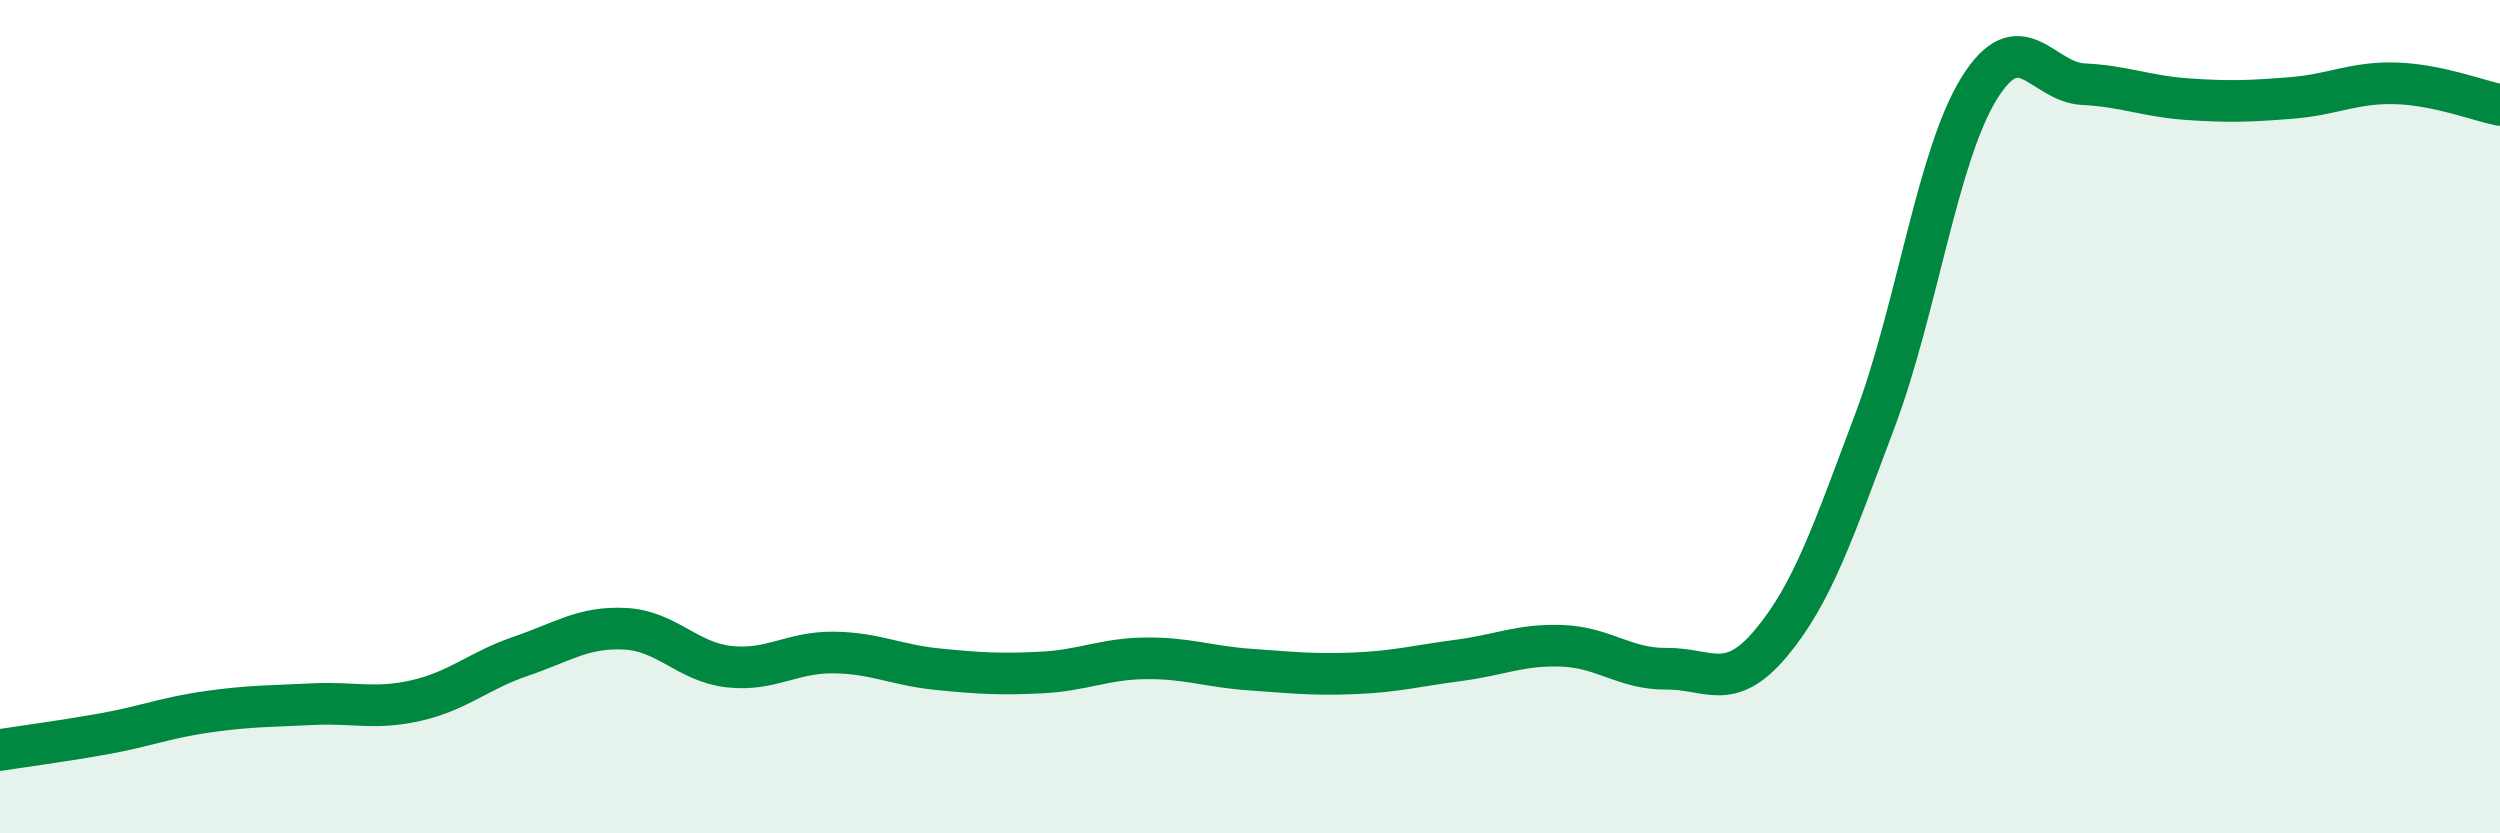
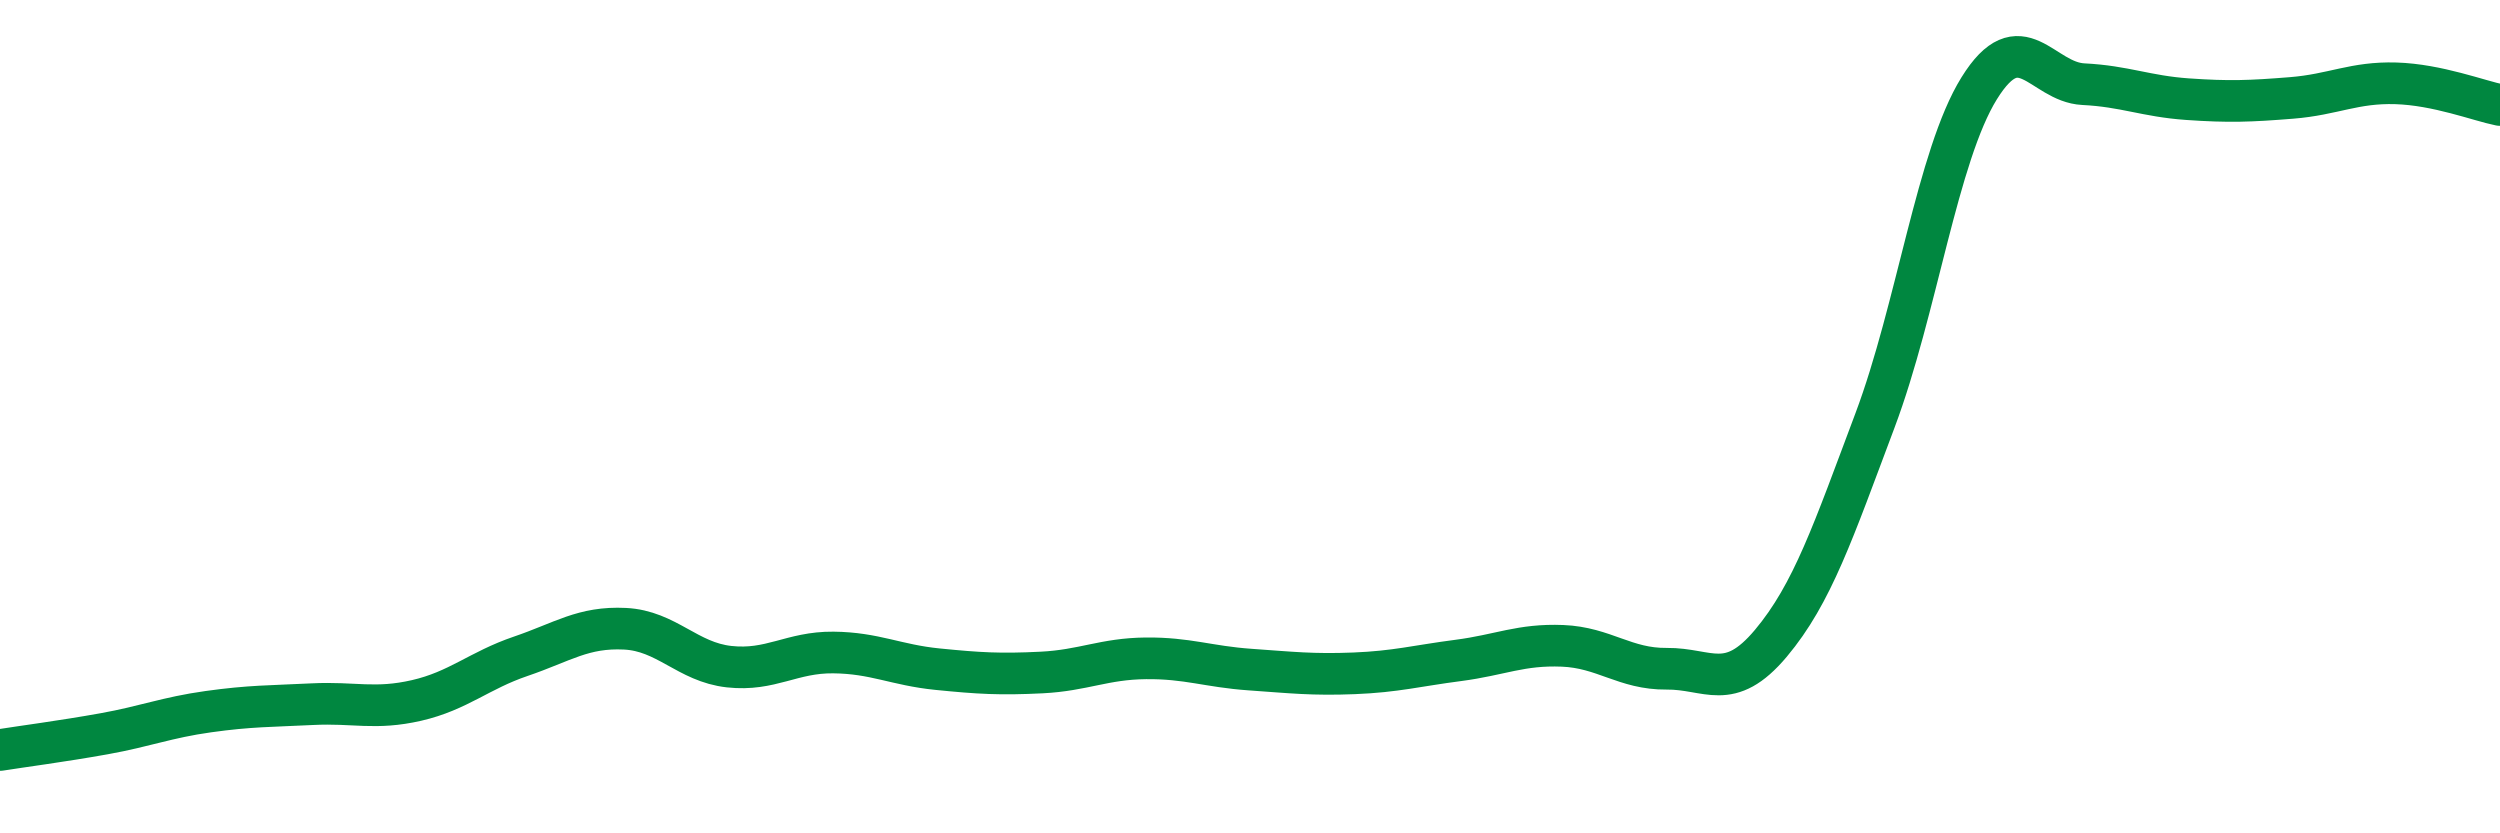
<svg xmlns="http://www.w3.org/2000/svg" width="60" height="20" viewBox="0 0 60 20">
-   <path d="M 0,18 C 0.5,17.92 1.5,17.79 2.5,17.61 C 3.5,17.43 4,17.22 5,17.08 C 6,16.94 6.5,16.95 7.5,16.9 C 8.5,16.85 9,17.04 10,16.81 C 11,16.58 11.5,16.09 12.5,15.75 C 13.5,15.41 14,15.04 15,15.09 C 16,15.14 16.5,15.89 17.5,16 C 18.5,16.11 19,15.65 20,15.66 C 21,15.67 21.5,15.96 22.5,16.06 C 23.5,16.16 24,16.19 25,16.14 C 26,16.09 26.5,15.81 27.5,15.8 C 28.5,15.79 29,16 30,16.07 C 31,16.14 31.5,16.2 32.5,16.16 C 33.5,16.12 34,15.98 35,15.85 C 36,15.72 36.5,15.46 37.5,15.5 C 38.5,15.54 39,16.06 40,16.05 C 41,16.04 41.5,16.63 42.5,15.44 C 43.5,14.25 44,12.75 45,10.09 C 46,7.43 46.5,3.73 47.5,2.12 C 48.5,0.51 49,1.97 50,2.02 C 51,2.07 51.5,2.31 52.5,2.38 C 53.5,2.45 54,2.43 55,2.35 C 56,2.27 56.5,1.97 57.5,2 C 58.5,2.03 59.5,2.42 60,2.52L60 20L0 20Z" fill="#008740" opacity="0.1" stroke-linecap="round" stroke-linejoin="round" />
  <path d="M 0,18 C 0.5,17.92 1.5,17.79 2.5,17.61 C 3.5,17.43 4,17.22 5,17.08 C 6,16.94 6.5,16.95 7.5,16.9 C 8.5,16.85 9,17.04 10,16.81 C 11,16.58 11.5,16.09 12.5,15.75 C 13.5,15.41 14,15.04 15,15.09 C 16,15.14 16.5,15.89 17.5,16 C 18.5,16.11 19,15.65 20,15.66 C 21,15.67 21.5,15.96 22.5,16.06 C 23.5,16.16 24,16.19 25,16.14 C 26,16.09 26.5,15.81 27.5,15.8 C 28.5,15.79 29,16 30,16.07 C 31,16.14 31.5,16.2 32.5,16.16 C 33.5,16.12 34,15.98 35,15.85 C 36,15.72 36.5,15.46 37.5,15.5 C 38.5,15.54 39,16.06 40,16.05 C 41,16.04 41.5,16.63 42.5,15.44 C 43.5,14.25 44,12.75 45,10.09 C 46,7.43 46.5,3.73 47.5,2.12 C 48.5,0.51 49,1.97 50,2.02 C 51,2.07 51.5,2.31 52.5,2.38 C 53.5,2.45 54,2.43 55,2.35 C 56,2.27 56.5,1.97 57.5,2 C 58.5,2.03 59.5,2.42 60,2.52" stroke="#008740" stroke-width="1" fill="none" stroke-linecap="round" stroke-linejoin="round" />
</svg>